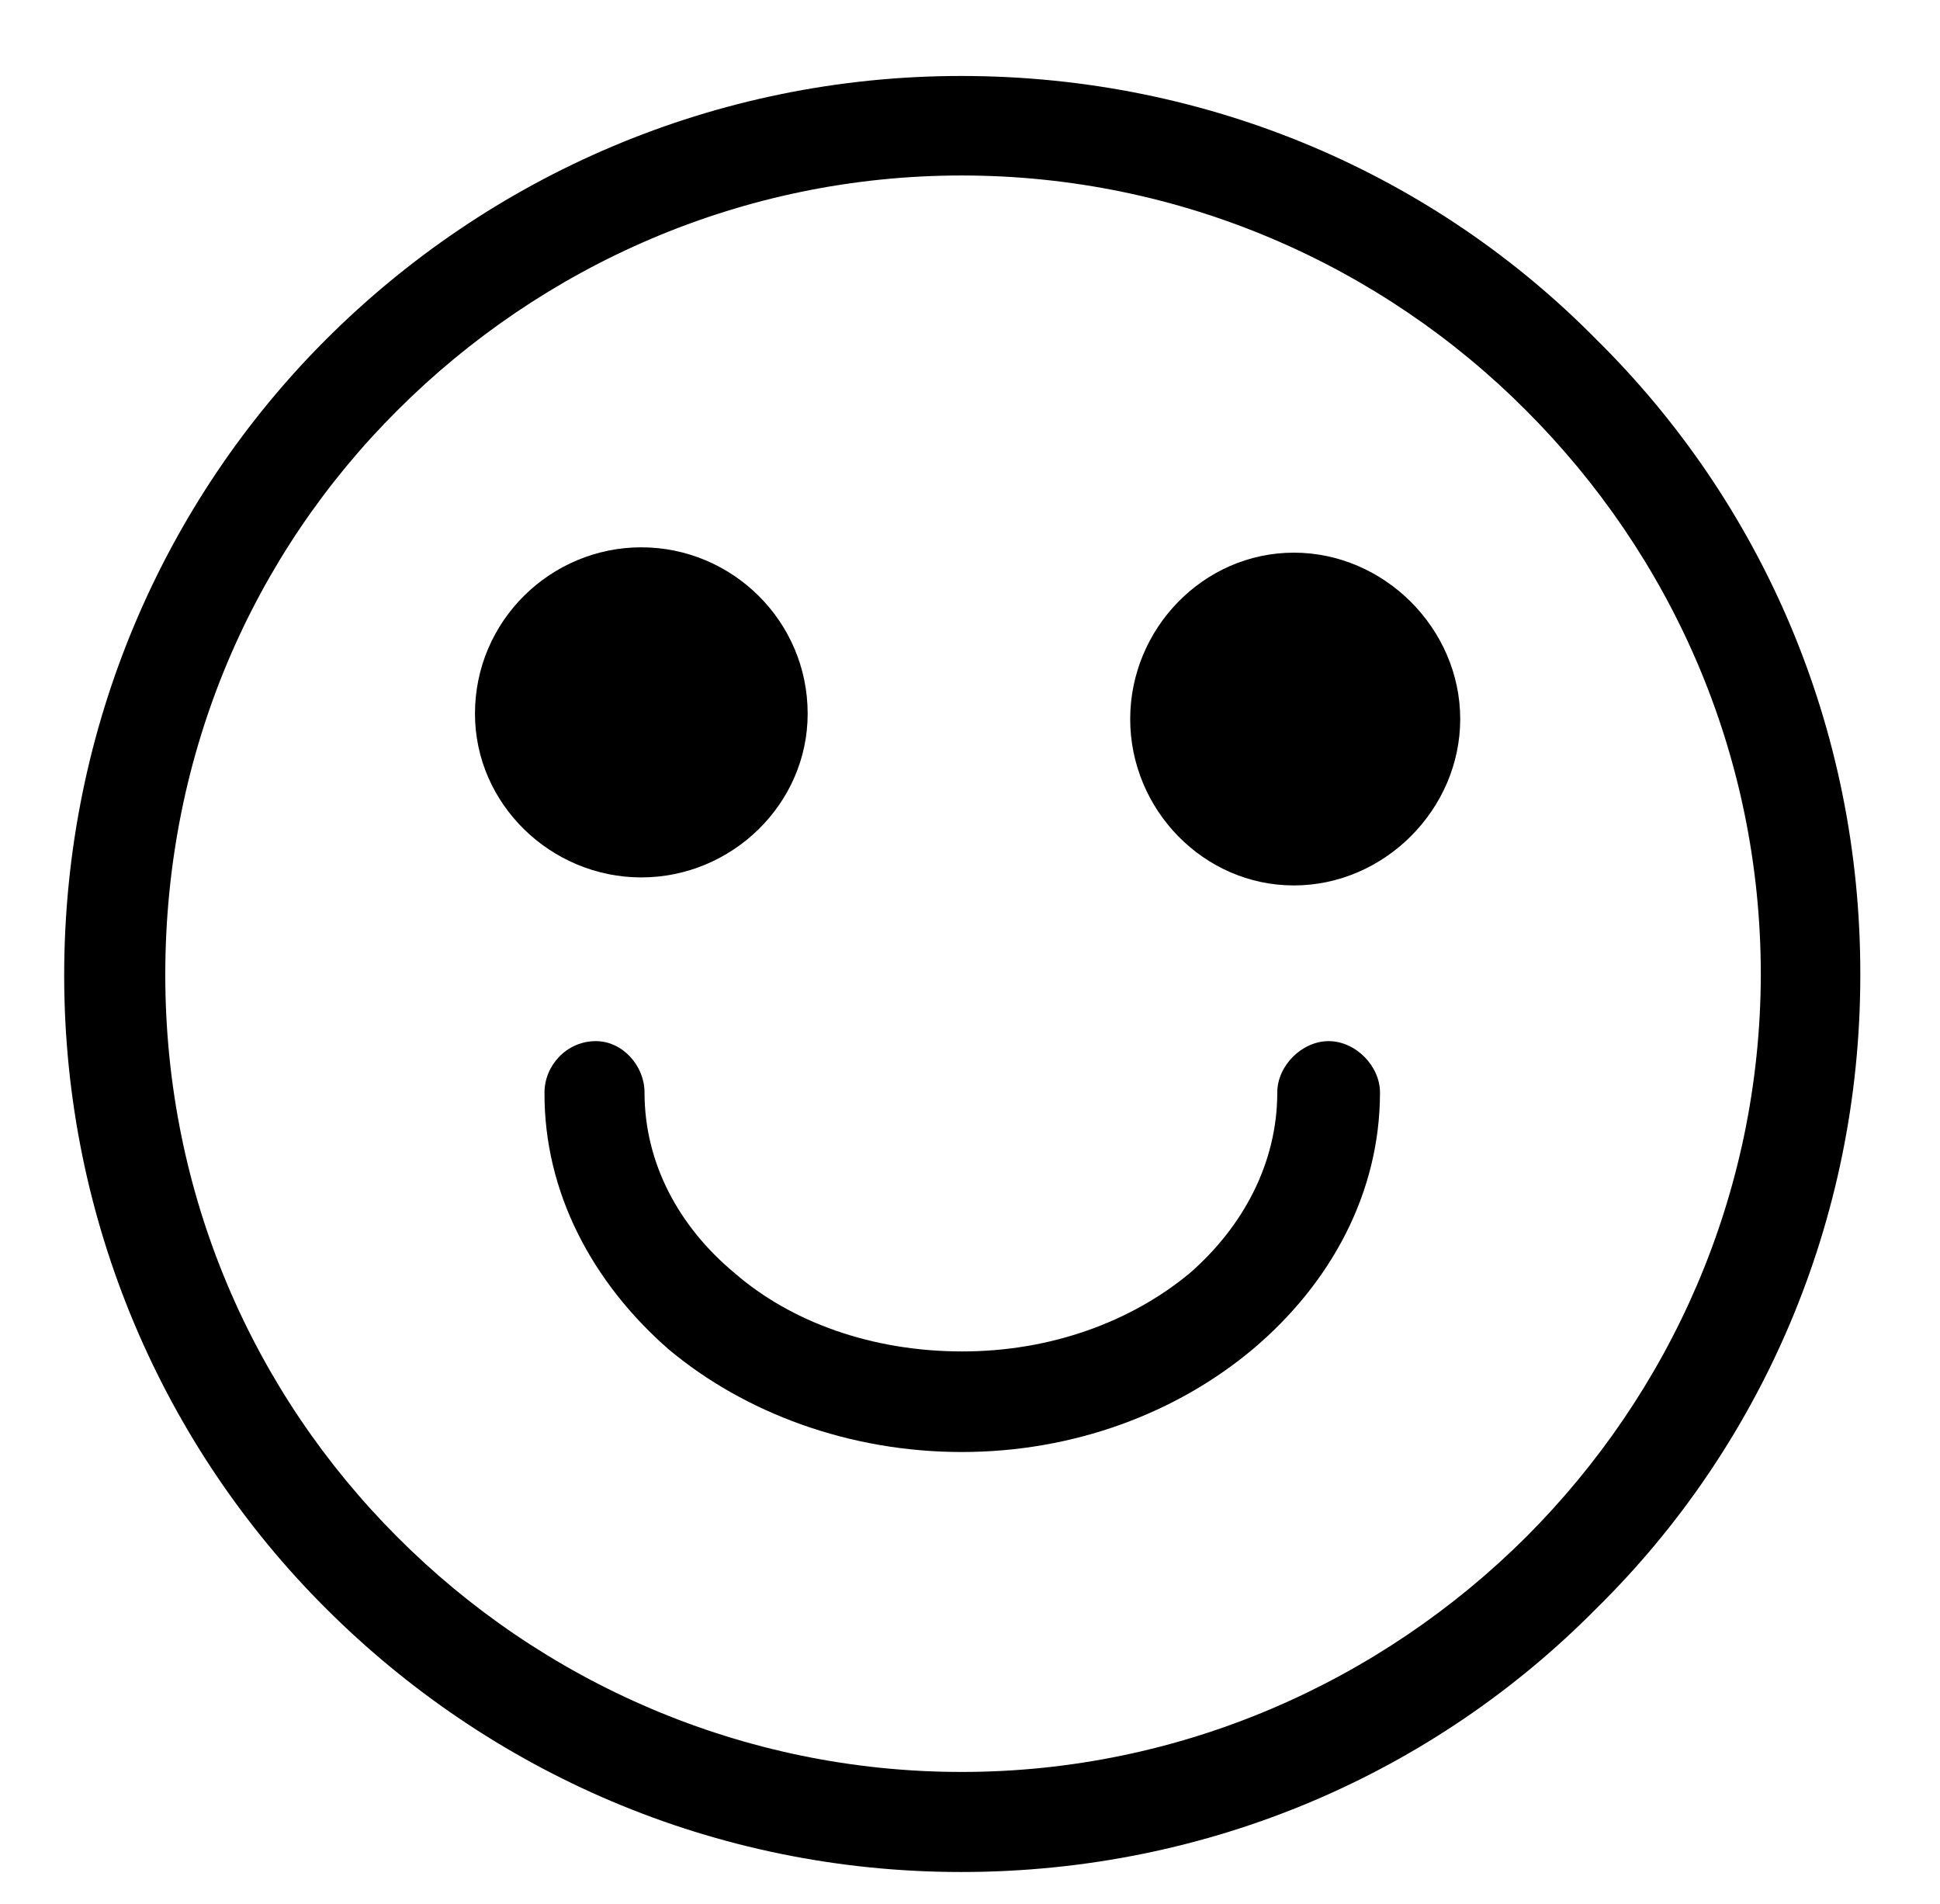
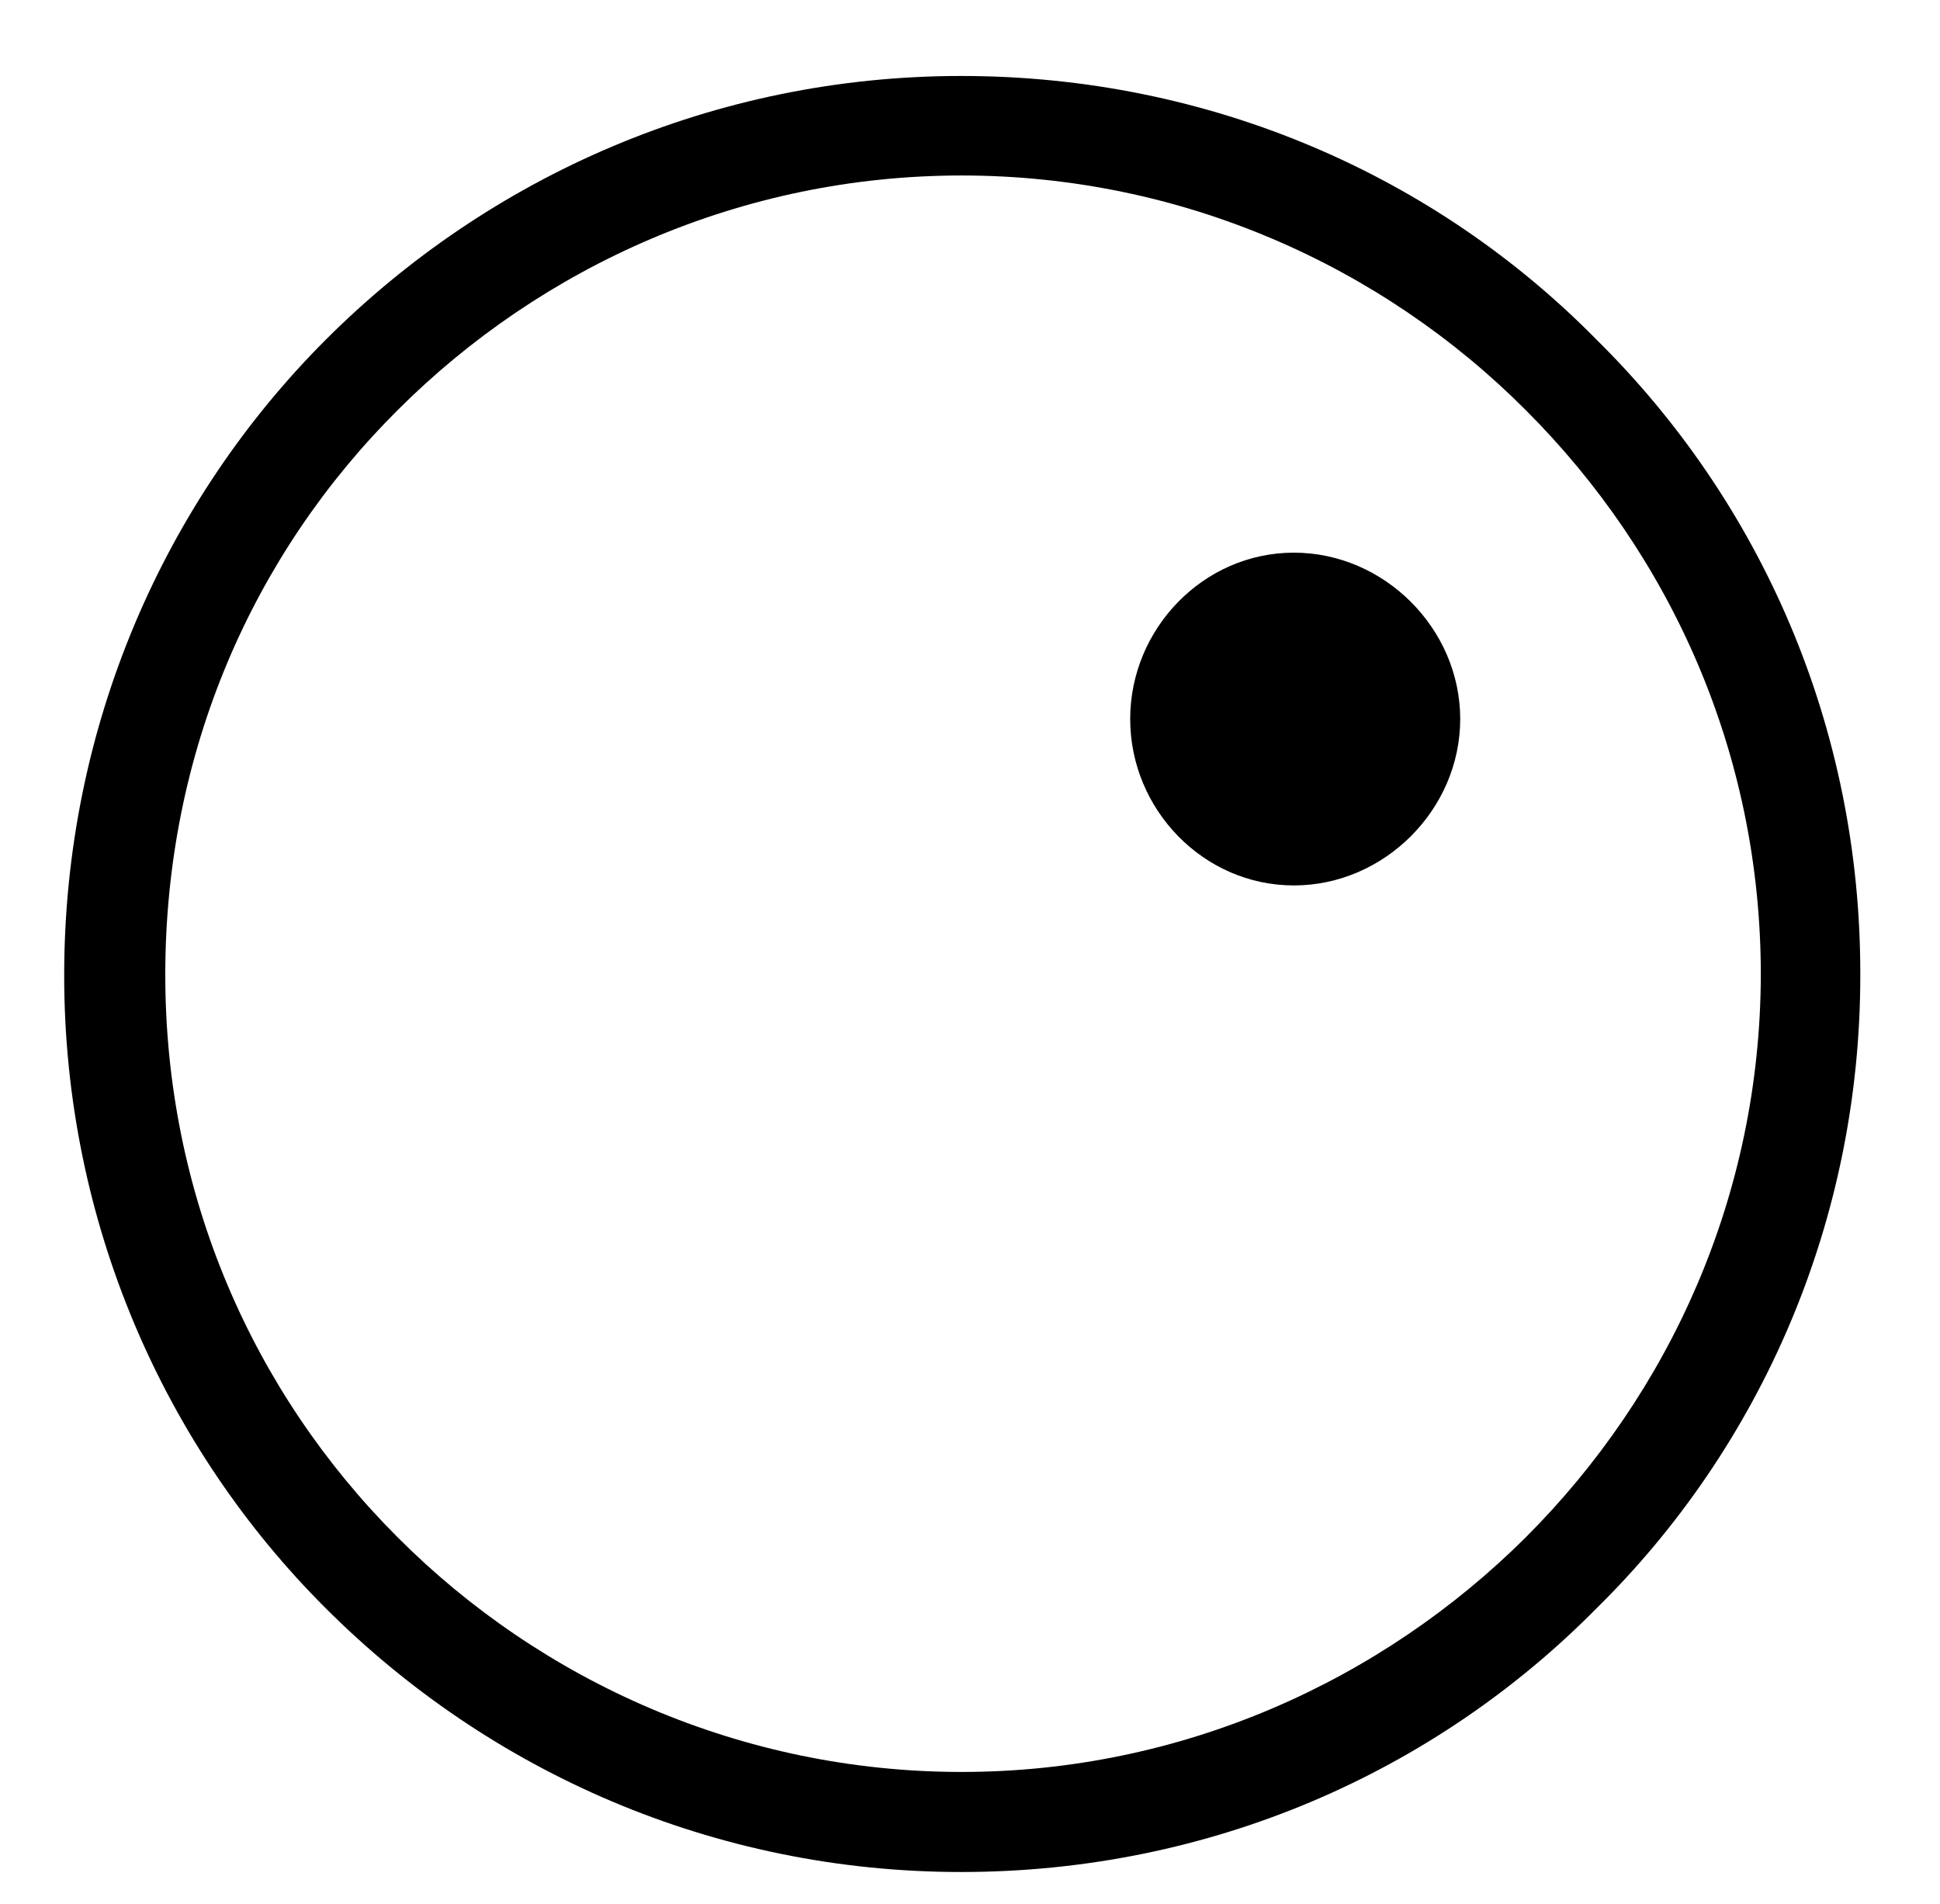
<svg xmlns="http://www.w3.org/2000/svg" version="1.1" id="Calque_1" x="0px" y="0px" viewBox="0 0 36.27 35.59" style="enable-background:new 0 0 36.27 35.59;" xml:space="preserve">
  <g>
-     <path d="M15.1,13.34c0-1.74-1.42-3.11-3.11-3.11s-3.11,1.37-3.11,3.11c0,1.69,1.42,3.06,3.11,3.06S15.1,15.03,15.1,13.34z" />
-     <path d="M12.5,25.22c1.42,1.19,3.38,1.92,5.48,1.92c2.1,0,4.02-0.73,5.44-1.92c1.46-1.23,2.38-2.92,2.38-4.8   c0-0.5-0.46-0.96-0.96-0.96c-0.5,0-0.96,0.46-0.96,0.96c0,1.32-0.64,2.51-1.64,3.38c-1.1,0.91-2.6,1.46-4.25,1.46   c-1.69,0-3.2-0.55-4.25-1.46c-1.05-0.87-1.69-2.06-1.69-3.38c0-0.5-0.41-0.96-0.91-0.96c-0.55,0-0.96,0.46-0.96,0.96   C10.17,22.29,11.08,23.98,12.5,25.22z" />
    <path d="M29.85,6.35c-3.01-3.06-7.22-4.93-11.88-4.93c-4.61,0-8.82,1.87-11.88,4.93c-3.01,3.01-4.89,7.22-4.89,11.88   c0,4.61,1.87,8.82,4.89,11.83c3.06,3.06,7.26,4.93,11.88,4.93c4.66,0,8.86-1.87,11.88-4.93c3.06-3.01,4.93-7.22,4.93-11.83   C34.79,13.57,32.91,9.37,29.85,6.35z M28.53,28.73c-2.7,2.69-6.44,4.39-10.55,4.39c-4.11,0-7.86-1.69-10.55-4.39   c-2.7-2.7-4.34-6.4-4.34-10.51c0-4.16,1.64-7.86,4.34-10.55c2.7-2.7,6.44-4.39,10.55-4.39c4.11,0,7.86,1.69,10.55,4.39   c2.7,2.7,4.39,6.4,4.39,10.55C32.91,22.34,31.22,26.04,28.53,28.73z" />
    <path d="M24.19,10.33c-1.69,0-3.06,1.42-3.06,3.11c0,1.69,1.37,3.11,3.06,3.11c1.69,0,3.11-1.42,3.11-3.11   C27.3,11.75,25.88,10.33,24.19,10.33z" />
  </g>
</svg>